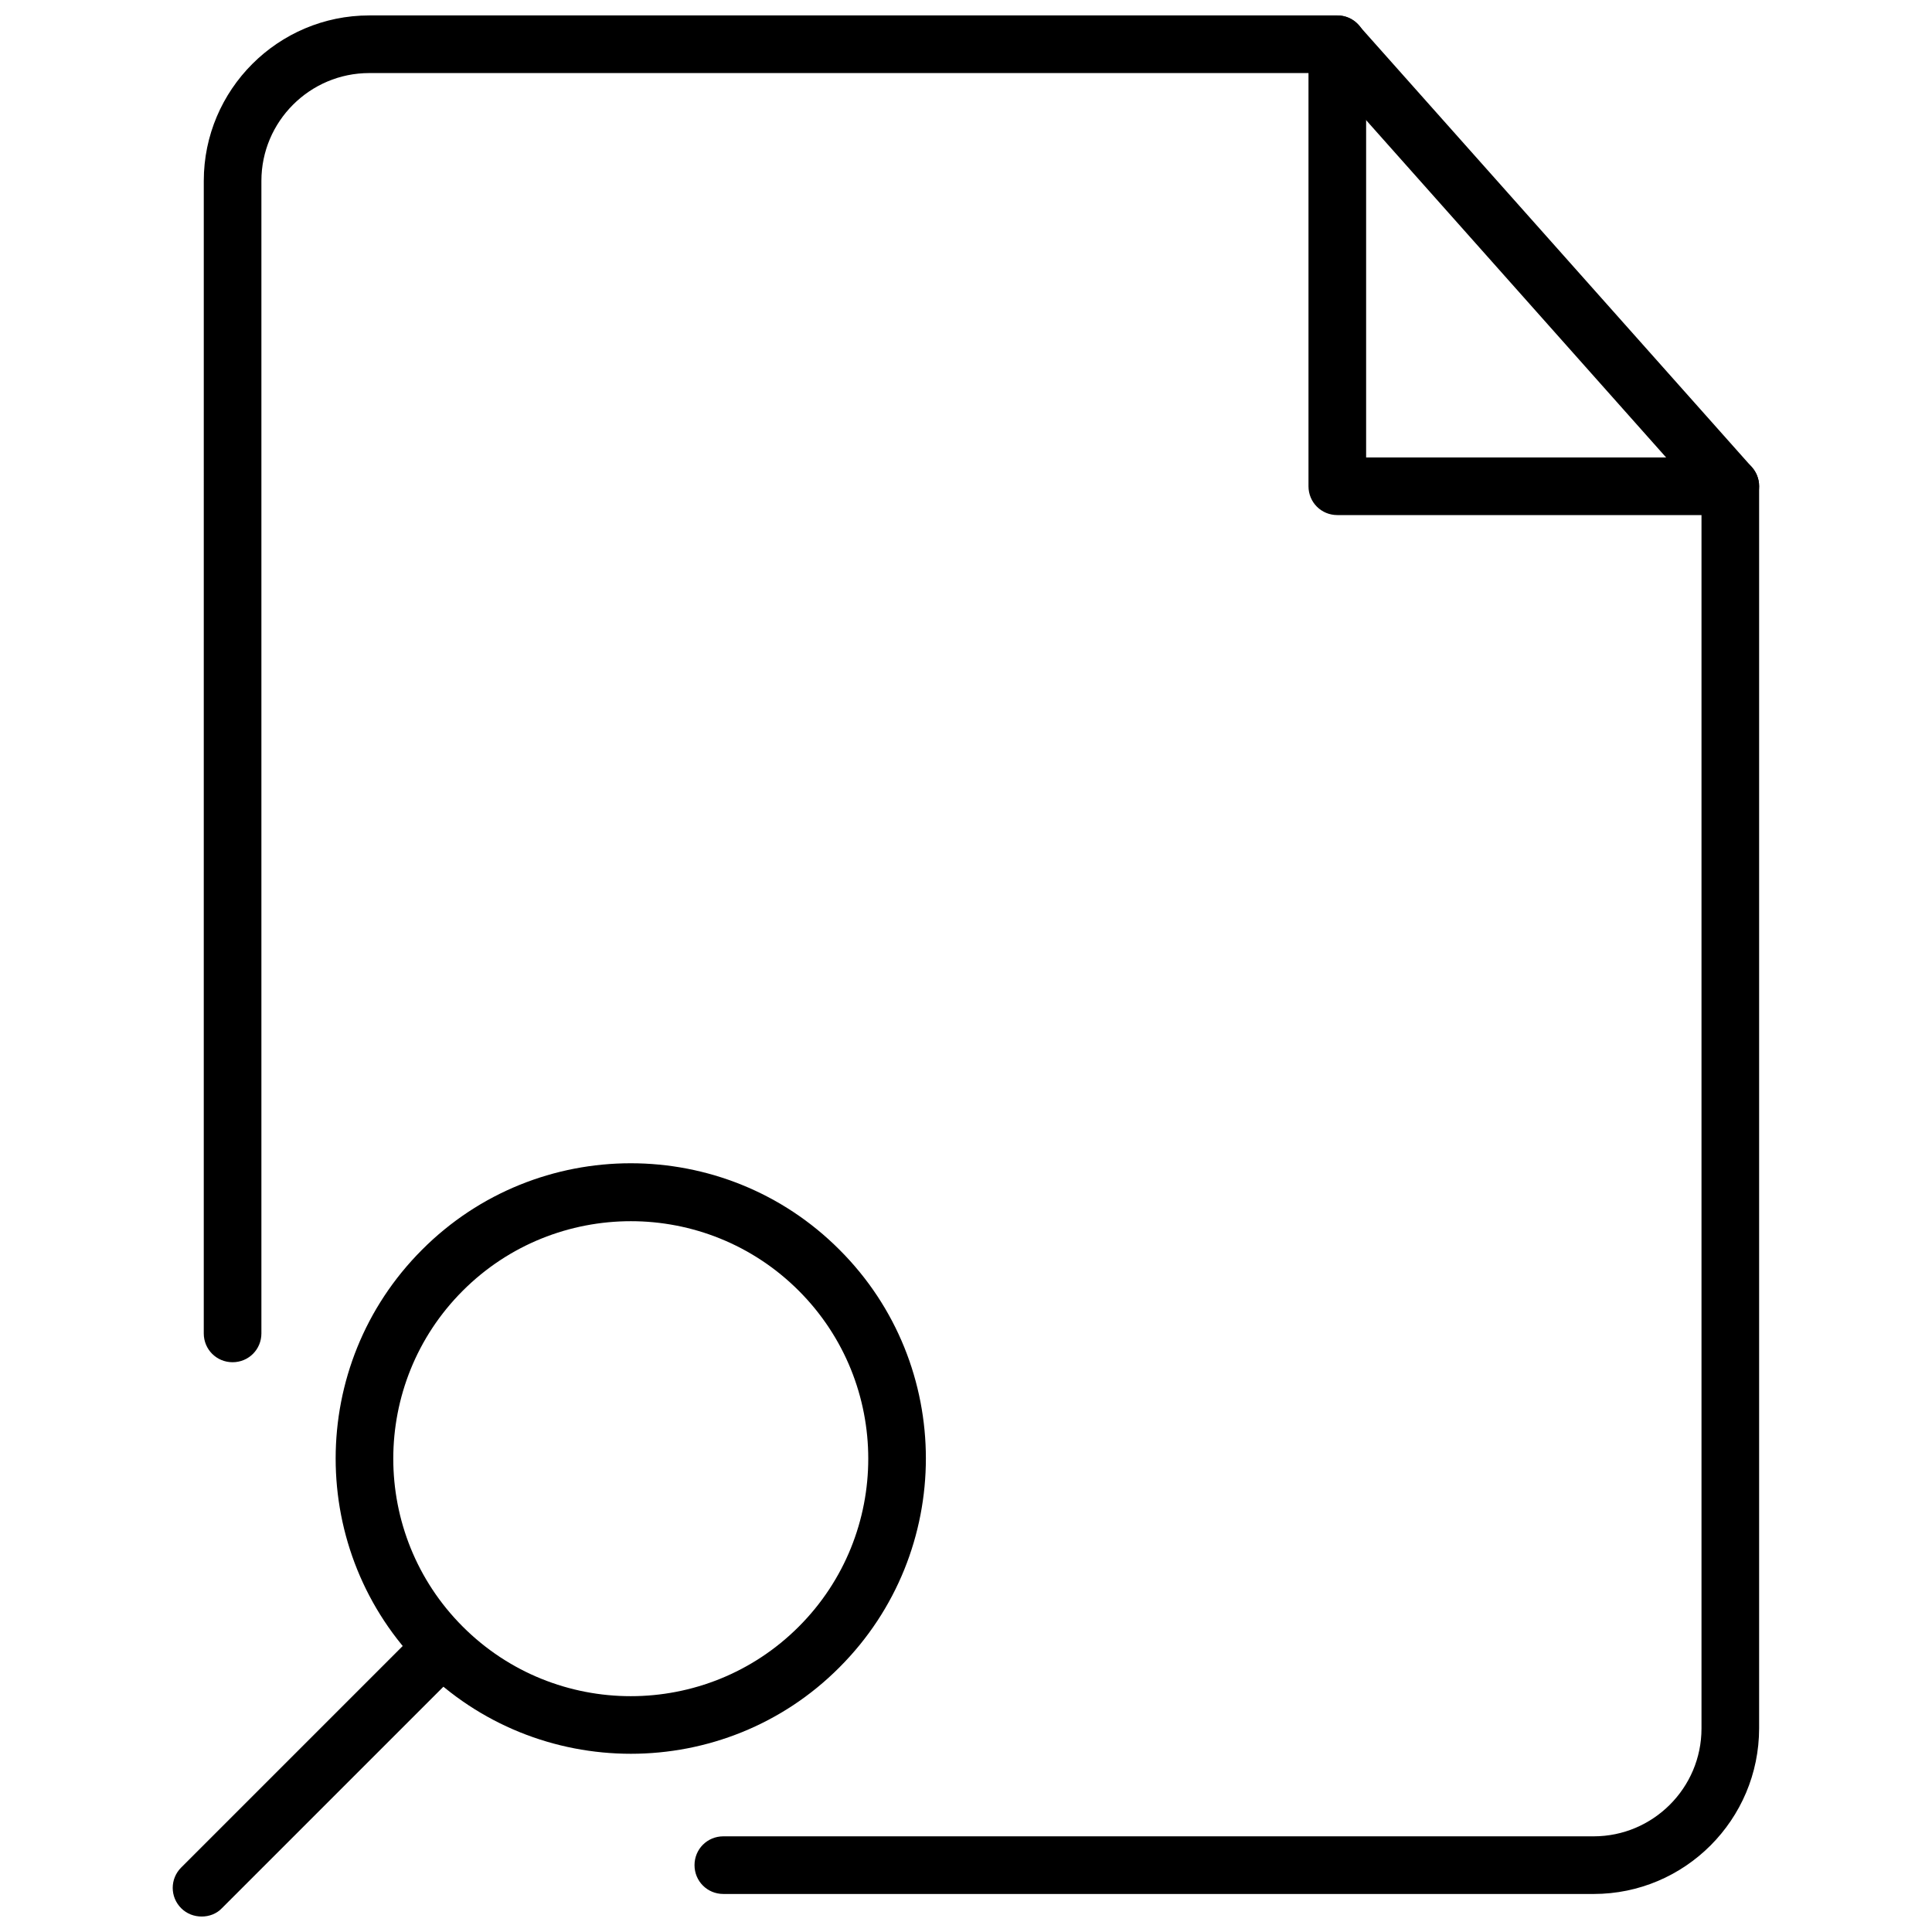
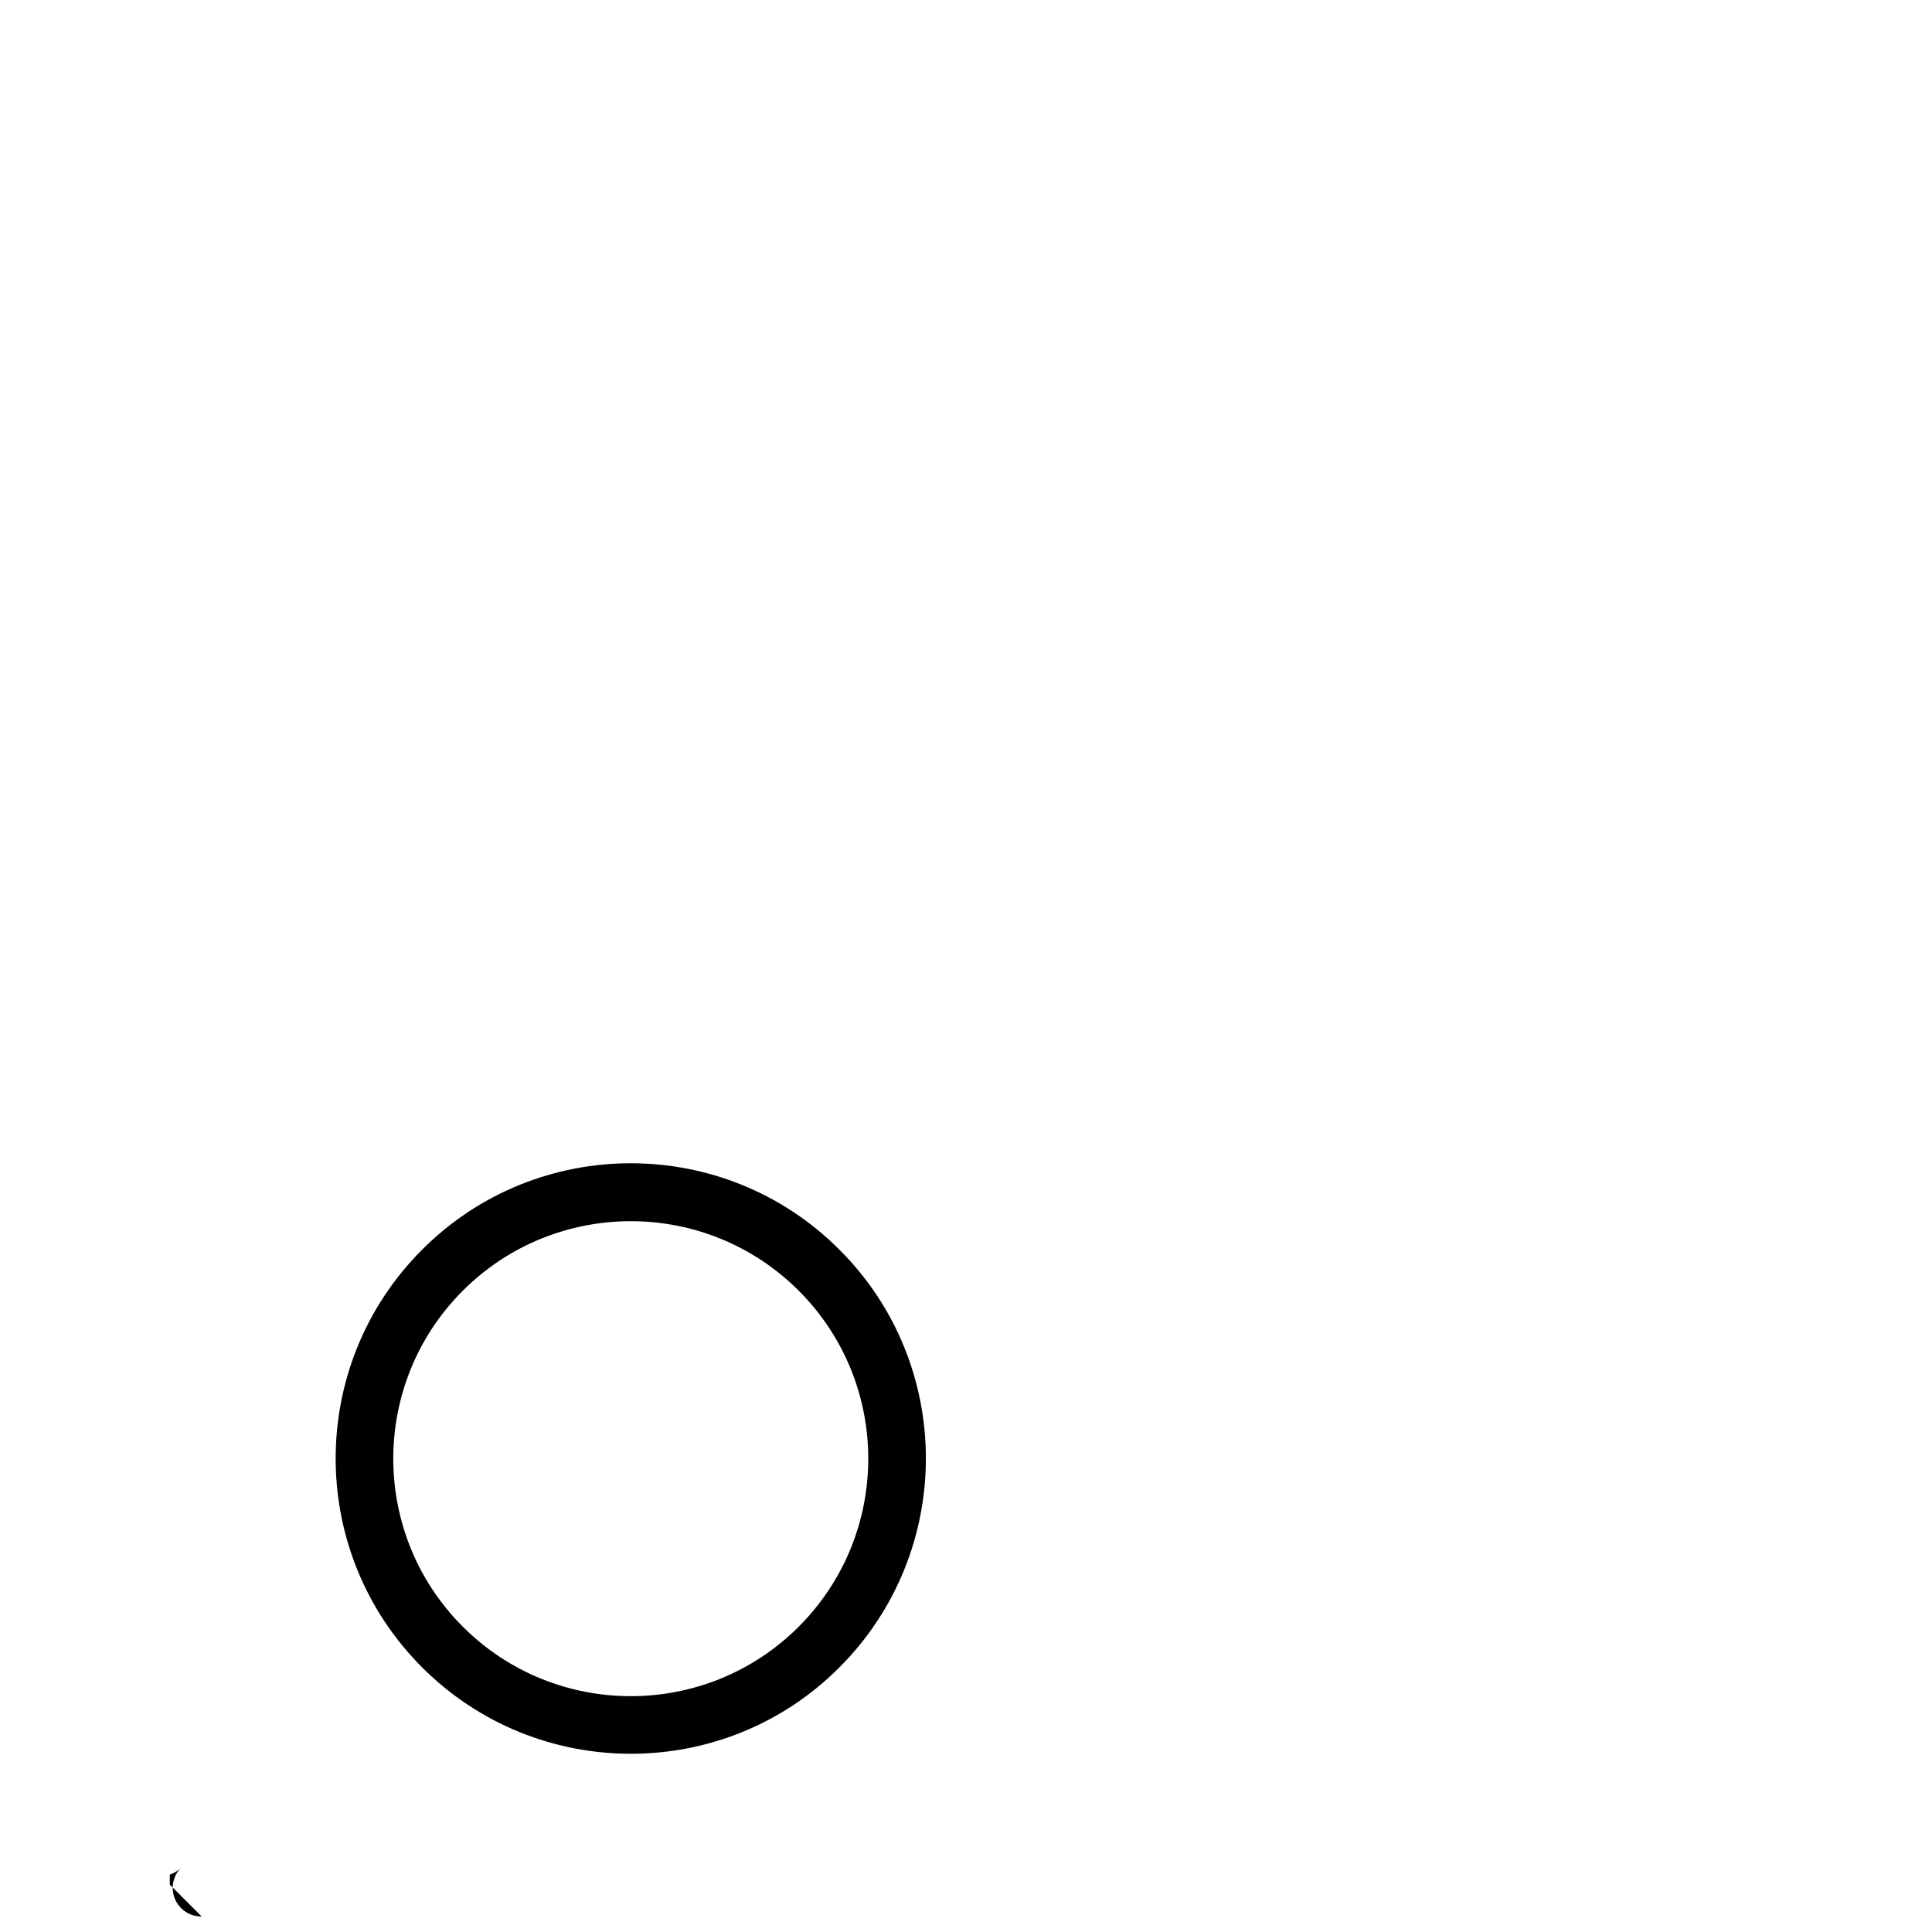
<svg xmlns="http://www.w3.org/2000/svg" width="800px" height="800px" version="1.1" viewBox="144 144 512 512">
  <defs>
    <clipPath id="c">
-       <path d="m198 148.09h413v497.91h-413z" />
-     </clipPath>
+       </clipPath>
    <clipPath id="b">
-       <path d="m490 148.09h121v132.91h-121z" />
-     </clipPath>
+       </clipPath>
    <clipPath id="a">
      <path d="m189 572h80v79.902h-80z" />
    </clipPath>
  </defs>
  <g clip-path="url(#c)">
    <path d="m566.34 645.92h-230.65c-4.25 0-7.637-3.387-7.637-7.637s3.387-7.637 7.637-7.637h230.65c15.742 0 28.574-12.832 28.574-28.574v-326.3l-99.977-112.41h-253.09c-15.742 0-28.574 12.832-28.574 28.574v305.43c0 4.25-3.387 7.637-7.637 7.637s-7.637-3.387-7.637-7.637l0.004-305.43c0-24.168 19.68-43.848 43.844-43.848h256.55c2.203 0 4.25 0.945 5.668 2.598l104.15 117.06c1.258 1.418 1.969 3.227 1.969 5.039v329.21c-0.004 24.246-19.684 43.926-43.848 43.926z" />
  </g>
  <g clip-path="url(#b)">
-     <path d="m602.55 280.5h-104.15c-4.25 0-7.637-3.387-7.637-7.637v-117.13c0-4.25 3.387-7.637 7.637-7.637s7.637 3.387 7.637 7.637v109.5h96.512c4.25 0 7.637 3.387 7.637 7.637-0.004 4.25-3.387 7.633-7.637 7.633z" />
-   </g>
+     </g>
  <path d="m311.2 608.77c-20.074 0-40.07-7.637-55.34-22.906-30.543-30.543-30.543-80.137 0-110.68 30.465-30.543 80.137-30.543 110.6 0 30.543 30.465 30.543 80.137 0 110.68-15.195 15.27-35.27 22.906-55.262 22.906zm0-141.14c-16.137 0-32.273 6.141-44.555 18.422-24.562 24.562-24.562 64.473 0 89.031 24.562 24.562 64.473 24.562 89.031 0 24.562-24.562 24.562-64.473 0-89.031-12.281-12.285-28.418-18.422-44.477-18.422z" />
  <g clip-path="url(#a)">
-     <path d="m197.45 651.9c-1.969 0-3.938-0.707-5.434-2.203-2.992-2.992-2.992-7.793 0-10.785l63.762-63.762c2.992-2.992 7.793-2.992 10.785 0 2.992 2.992 2.992 7.793 0 10.785l-63.762 63.762c-1.418 1.496-3.387 2.203-5.352 2.203z" />
+     <path d="m197.45 651.9c-1.969 0-3.938-0.707-5.434-2.203-2.992-2.992-2.992-7.793 0-10.785l63.762-63.762l-63.762 63.762c-1.418 1.496-3.387 2.203-5.352 2.203z" />
  </g>
</svg>